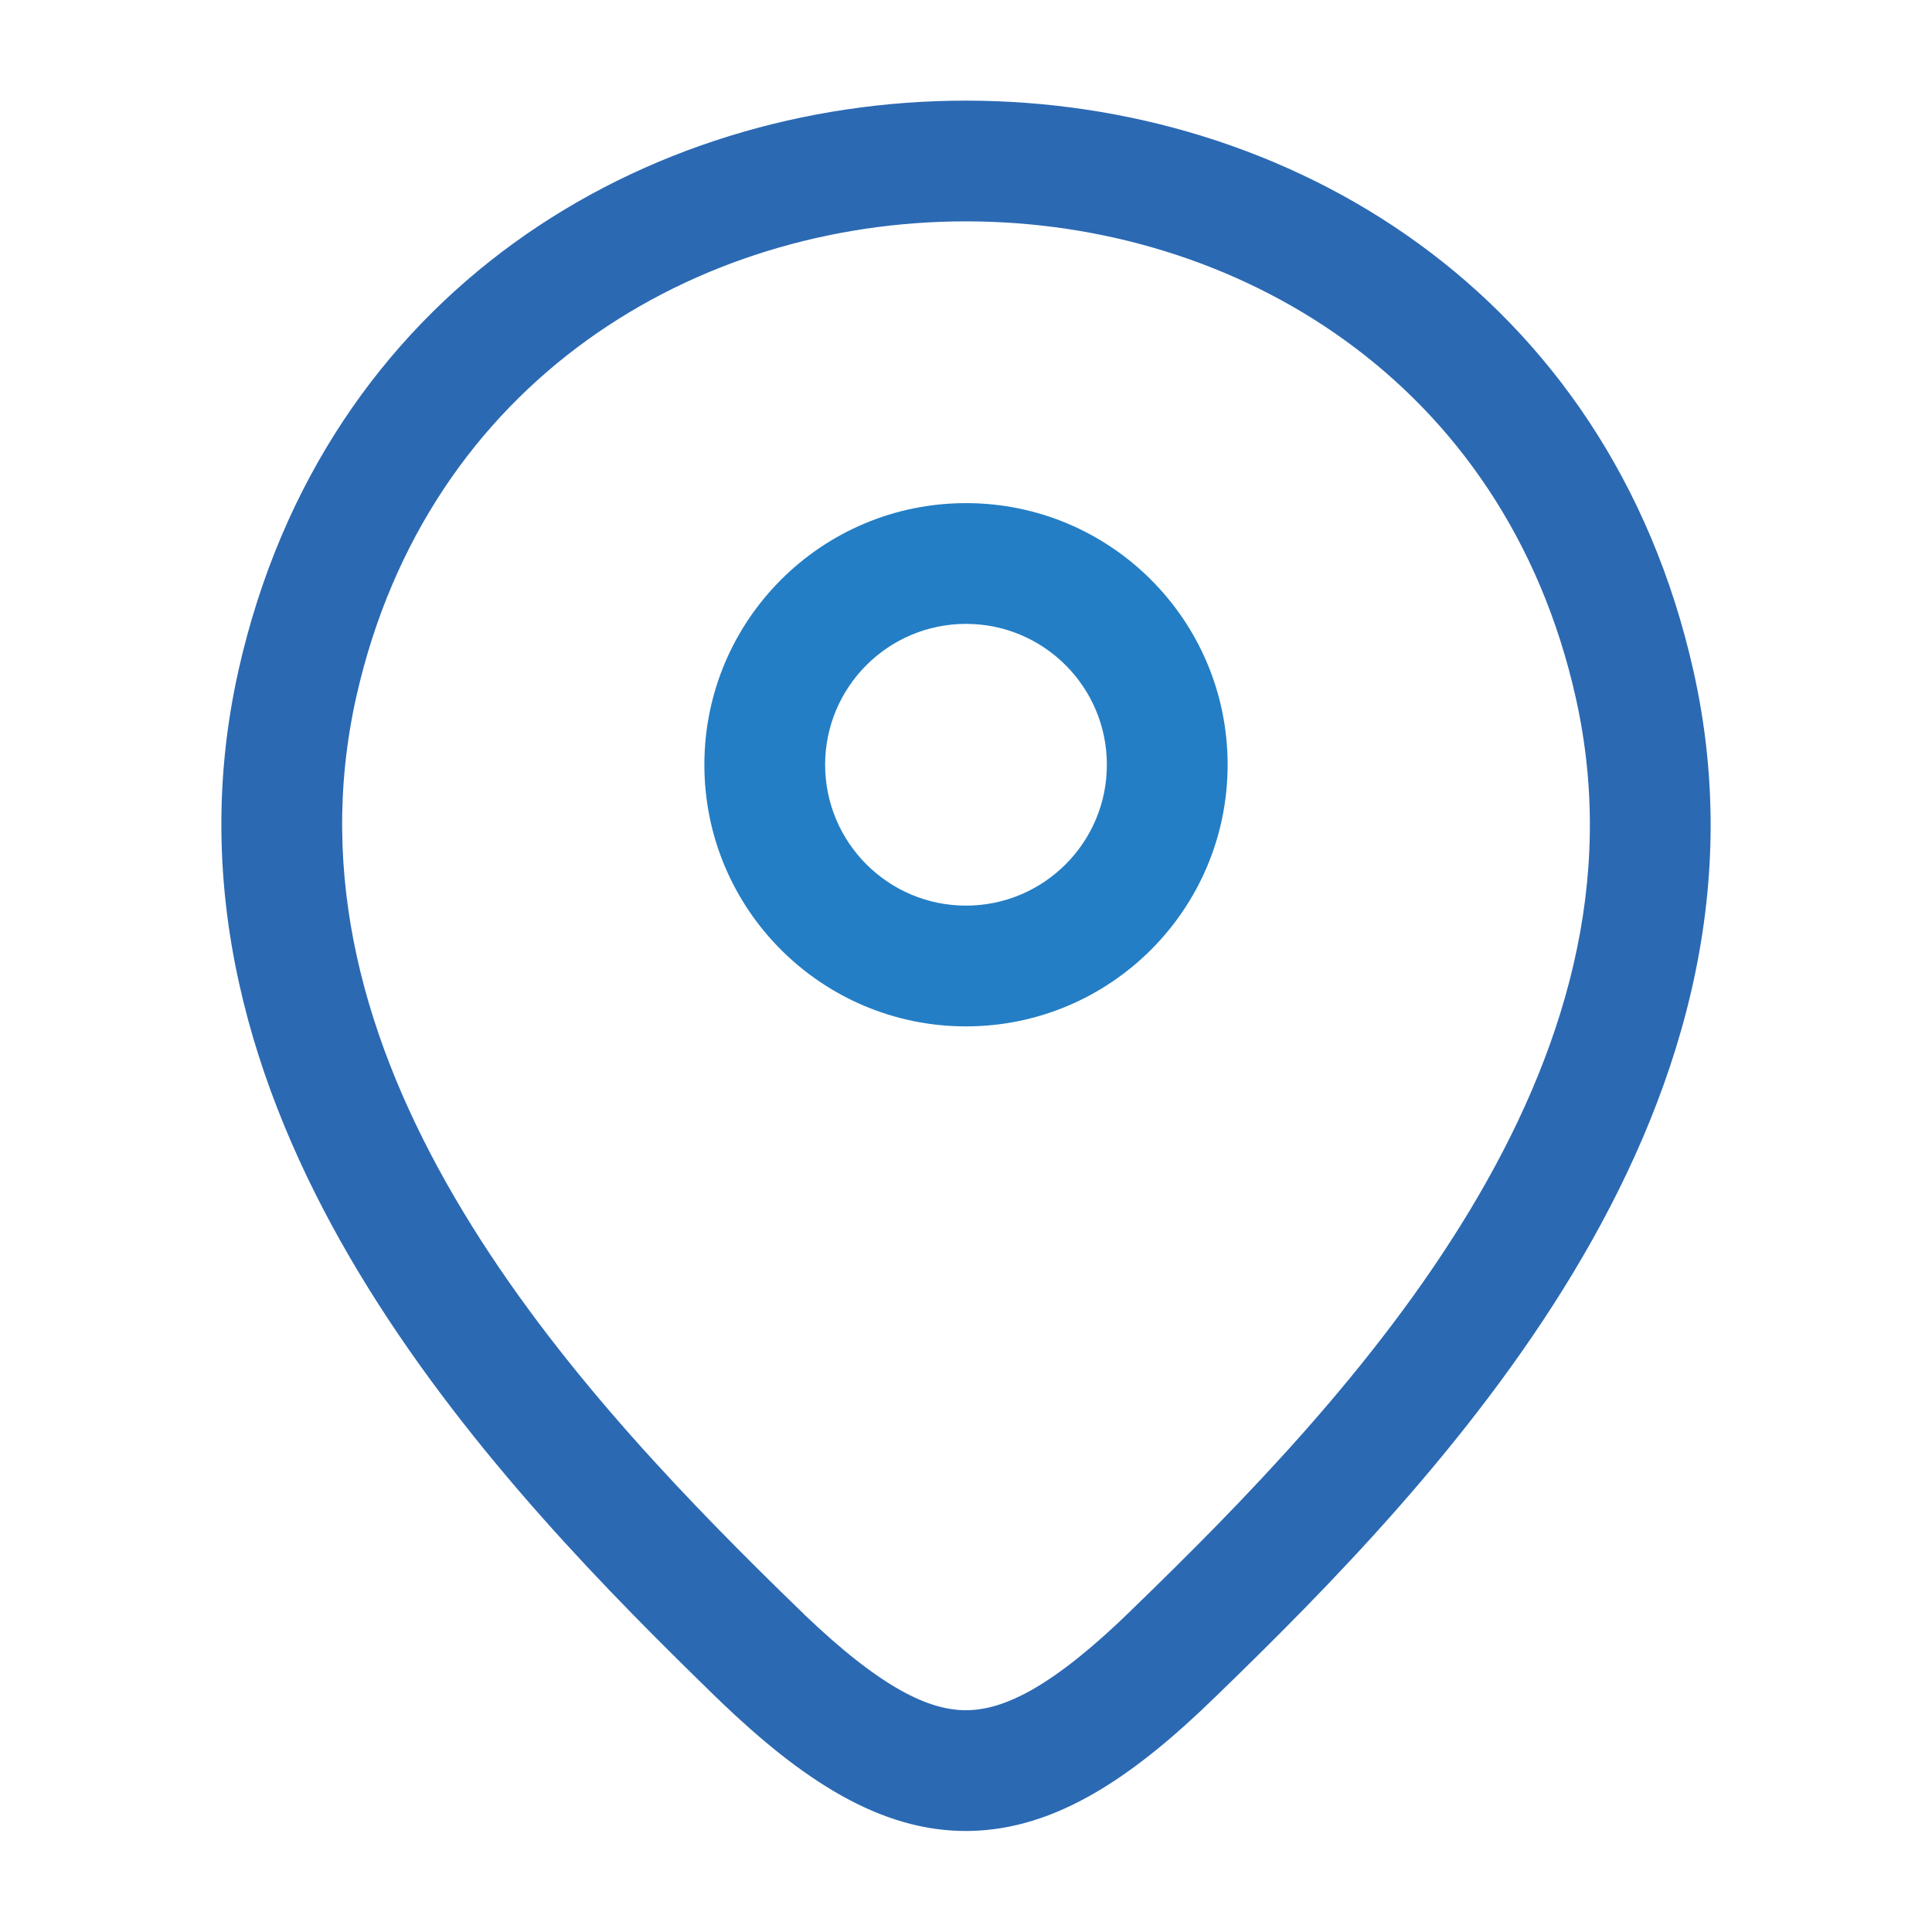
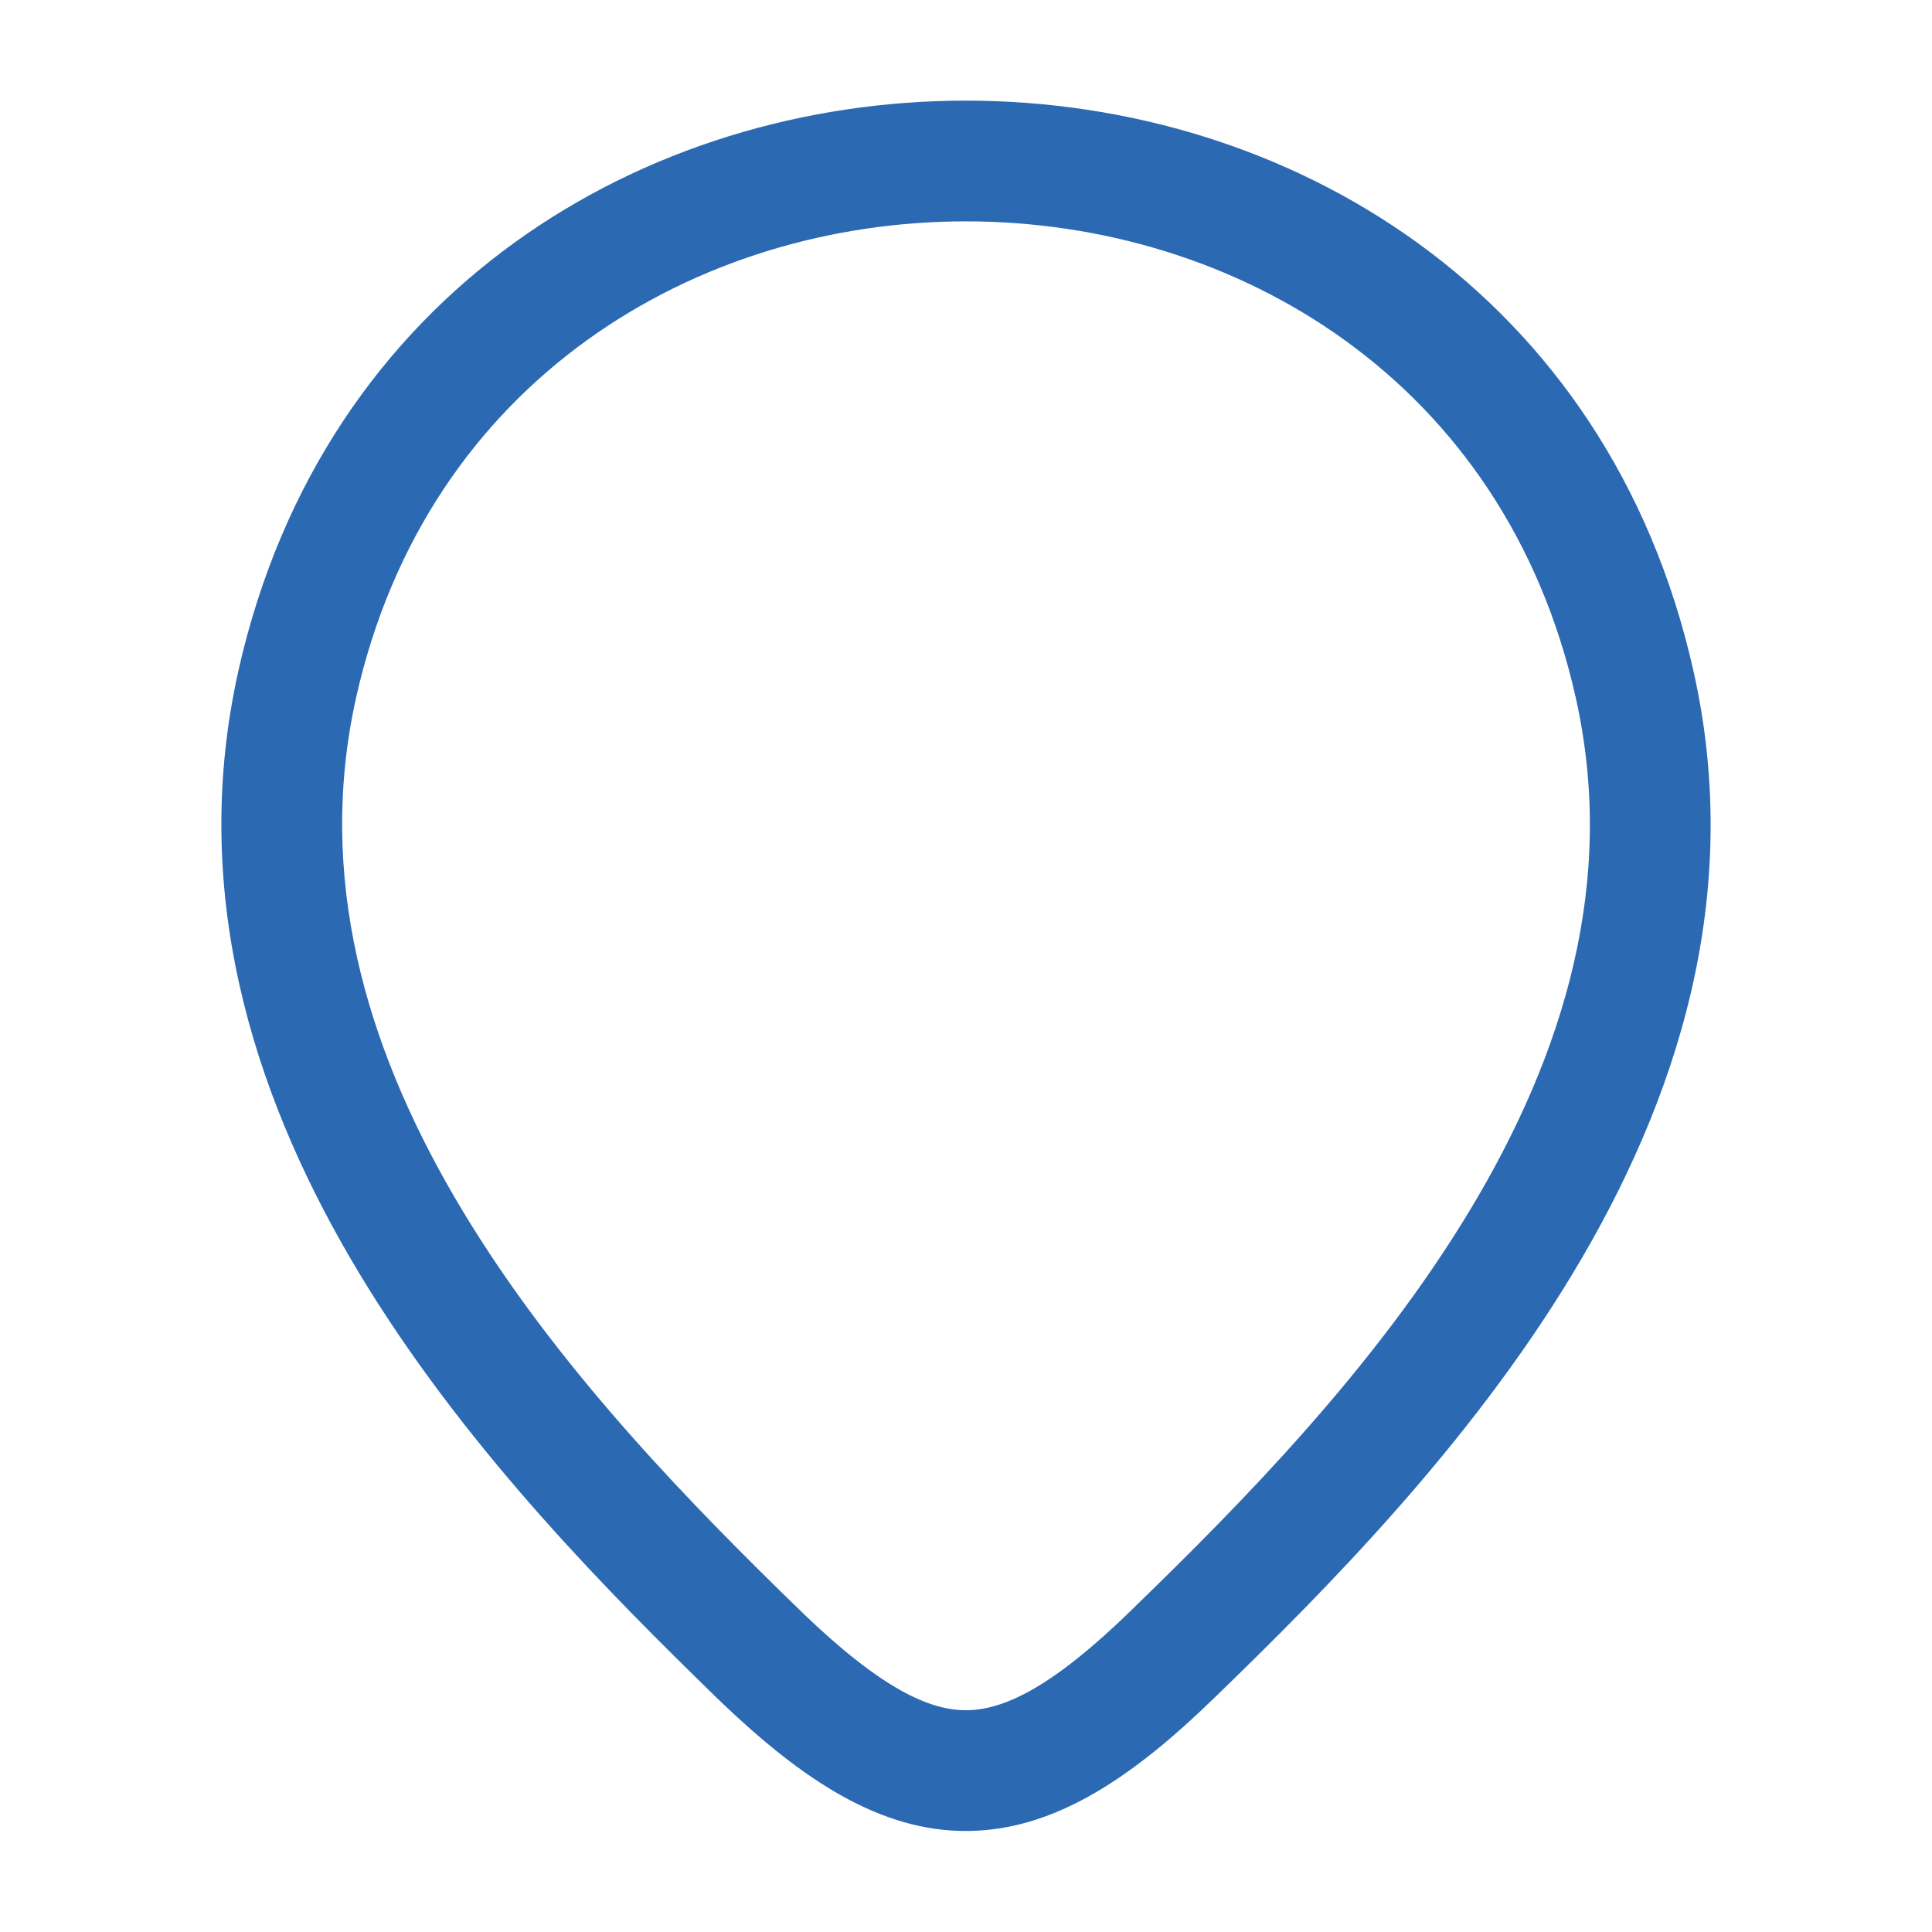
<svg xmlns="http://www.w3.org/2000/svg" width="800px" height="800px" viewBox="0 0 24 24" fill="none">
  <g id="SVGRepo_bgCarrier" stroke-width="0" />
  <g id="SVGRepo_tracerCarrier" stroke-linecap="round" stroke-linejoin="round" />
  <g id="SVGRepo_iconCarrier">
    <g id="style=doutone">
      <g id="location">
-         <path id="ellipse (Stroke)" fill-rule="evenodd" clip-rule="evenodd" d="M12 7.75C11.034 7.75 10.25 8.534 10.25 9.5C10.25 10.466 11.034 11.25 12 11.25C12.966 11.25 13.75 10.466 13.75 9.5C13.75 8.534 12.966 7.75 12 7.75ZM8.75 9.5C8.75 7.705 10.205 6.25 12 6.25C13.795 6.25 15.25 7.705 15.25 9.5C15.25 11.295 13.795 12.75 12 12.75C10.205 12.75 8.75 11.295 8.75 9.5Z" fill="#237ec5" />
        <path id="vector (Stroke)" fill-rule="evenodd" clip-rule="evenodd" d="M19.574 8.664C17.806 0.784 6.203 0.776 4.426 8.655C3.928 10.877 4.536 12.968 5.646 14.871C6.76 16.782 8.345 18.444 9.703 19.775C9.703 19.775 9.704 19.775 9.704 19.776L9.988 20.052C9.989 20.053 9.99 20.054 9.99 20.055C10.953 20.976 11.546 21.25 12.012 21.245C12.484 21.239 13.084 20.947 14.054 20.003L14.055 20.001C15.425 18.674 17.079 16.992 18.256 15.04C19.428 13.096 20.087 10.951 19.574 8.664L19.574 8.664ZM8.946 21.131L8.891 21.079L8.89 21.078C8.813 21.002 8.734 20.925 8.654 20.847C7.282 19.503 5.572 17.723 4.35 15.627C3.123 13.523 2.354 11.04 2.963 8.326L2.963 8.325C5.092 -1.116 18.92 -1.104 21.037 8.336L20.305 8.5L21.037 8.336C21.664 11.129 20.831 13.674 19.54 15.815C18.255 17.948 16.475 19.745 15.099 21.078C14.096 22.055 13.126 22.732 12.03 22.745C10.928 22.758 9.955 22.098 8.95 21.136L8.946 21.131Z" fill="#2b69b3" />
      </g>
    </g>
  </g>
</svg>